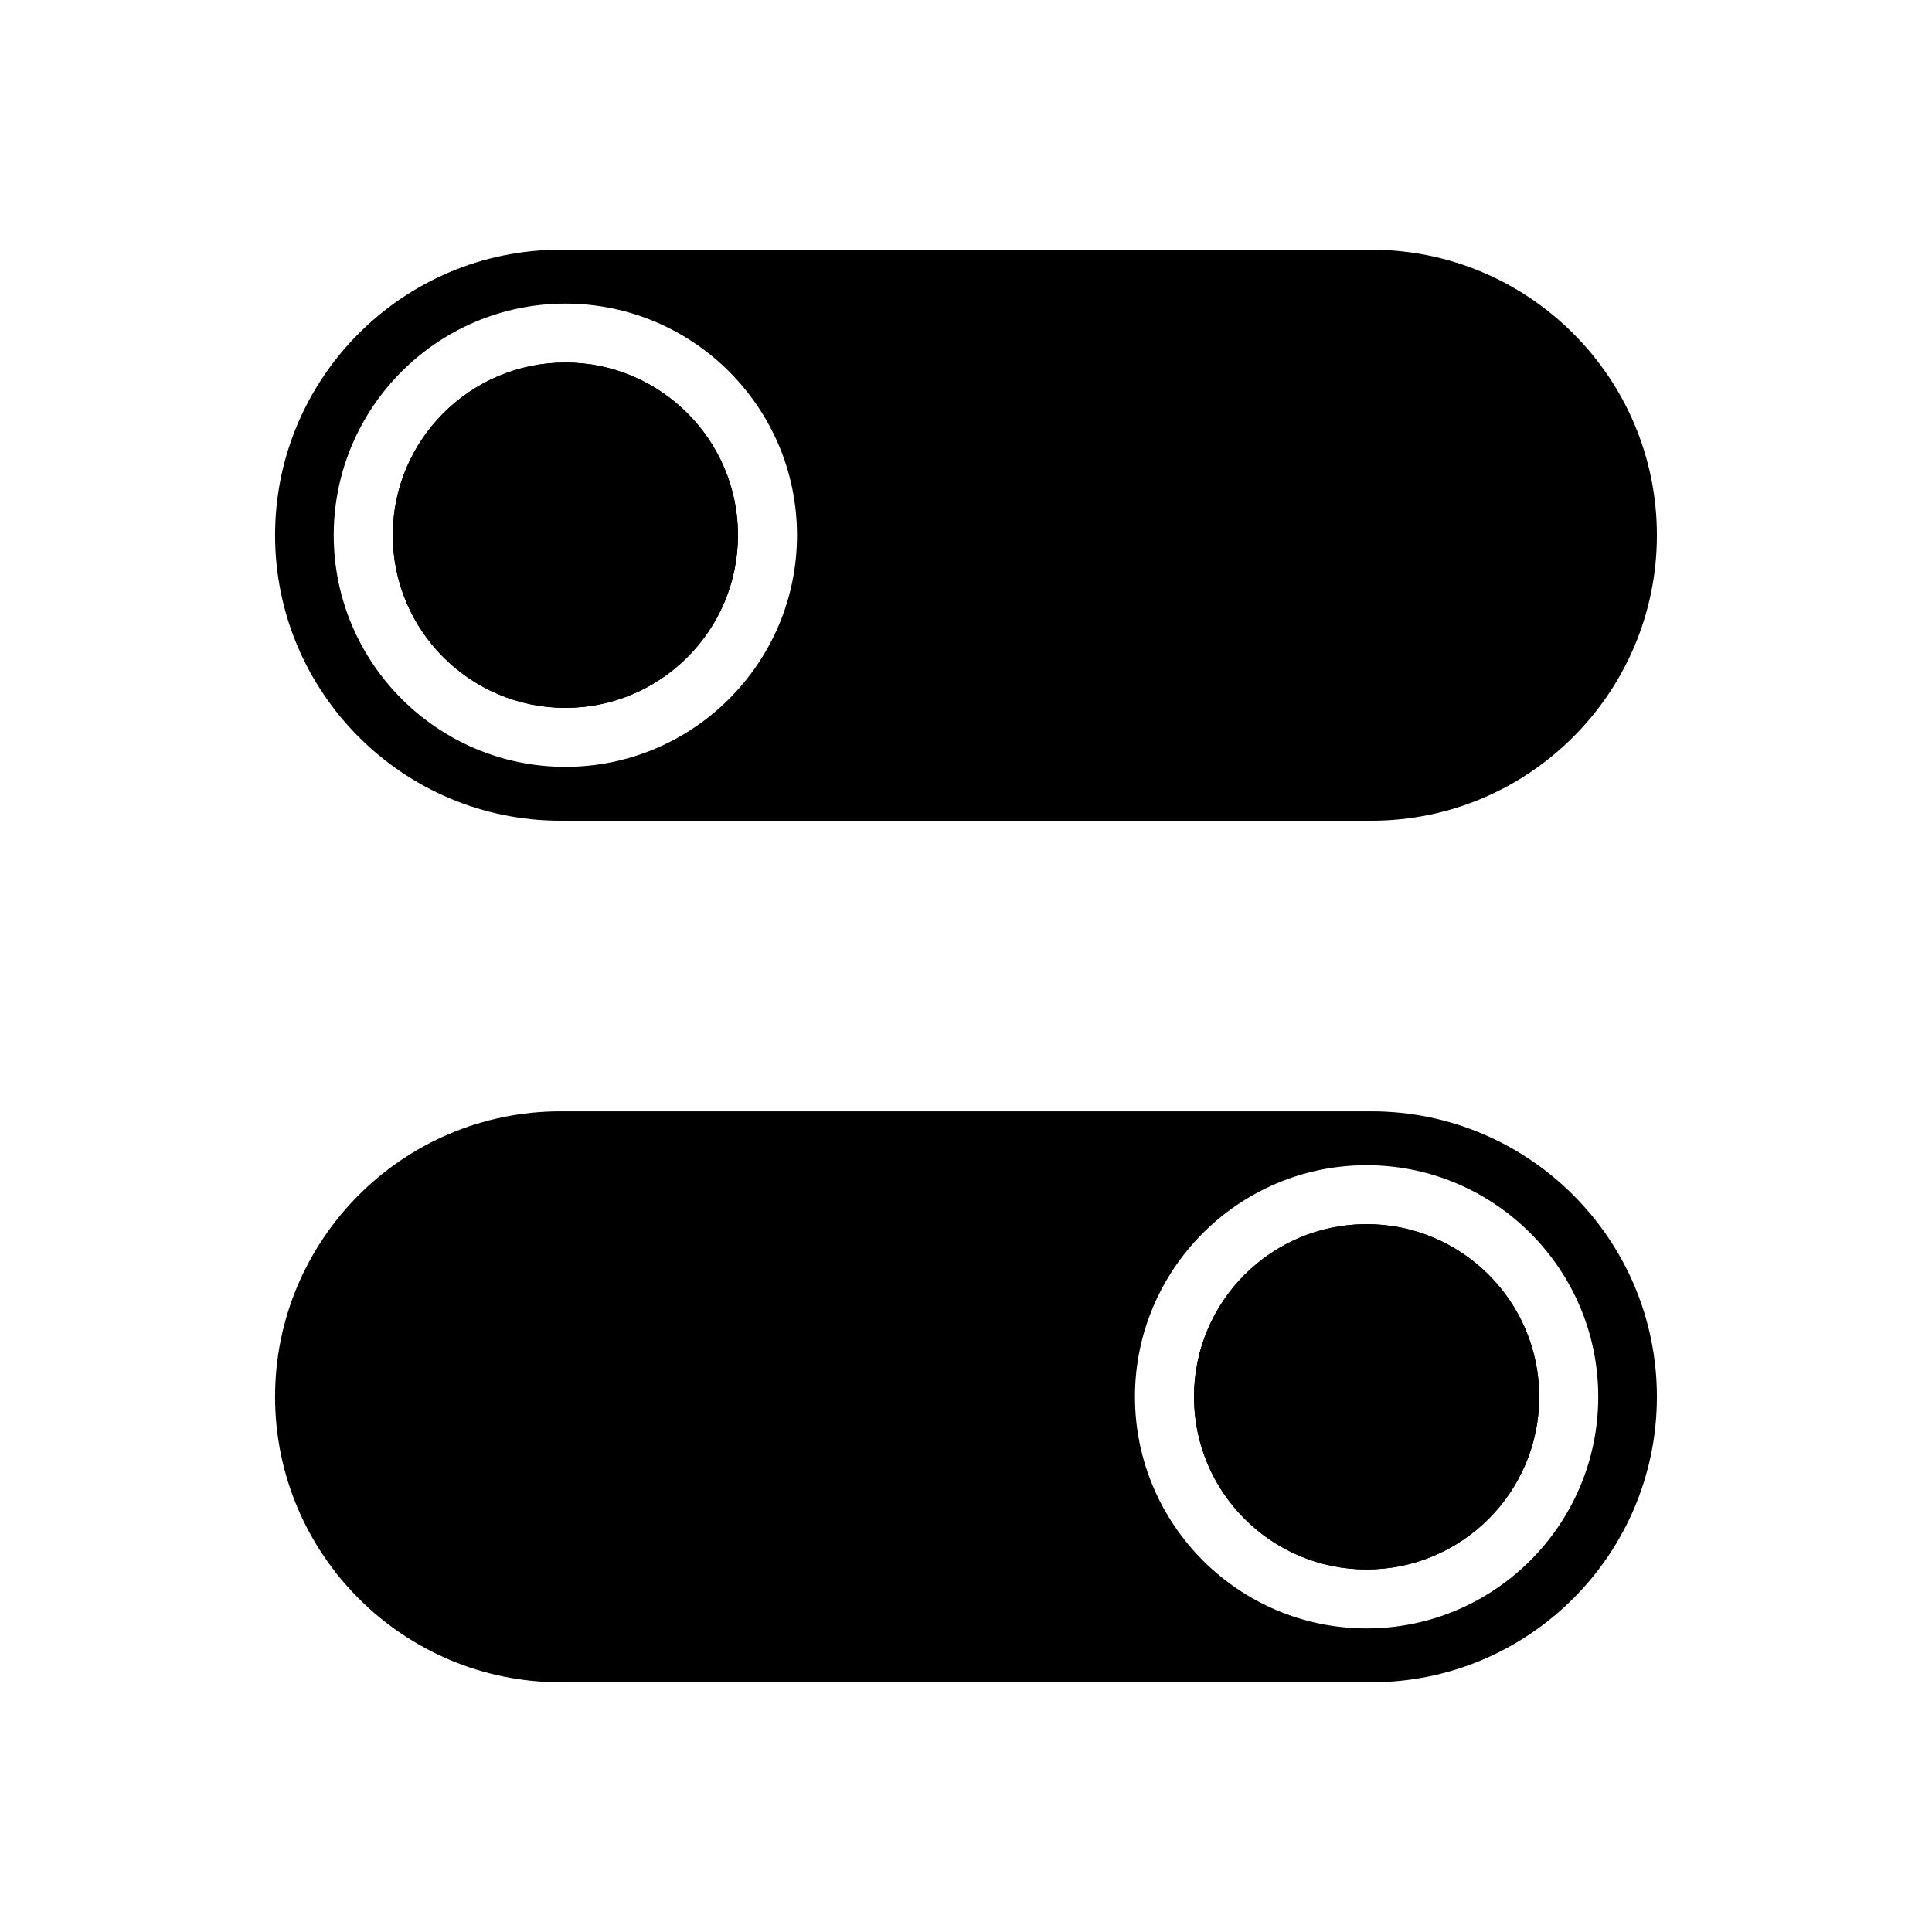
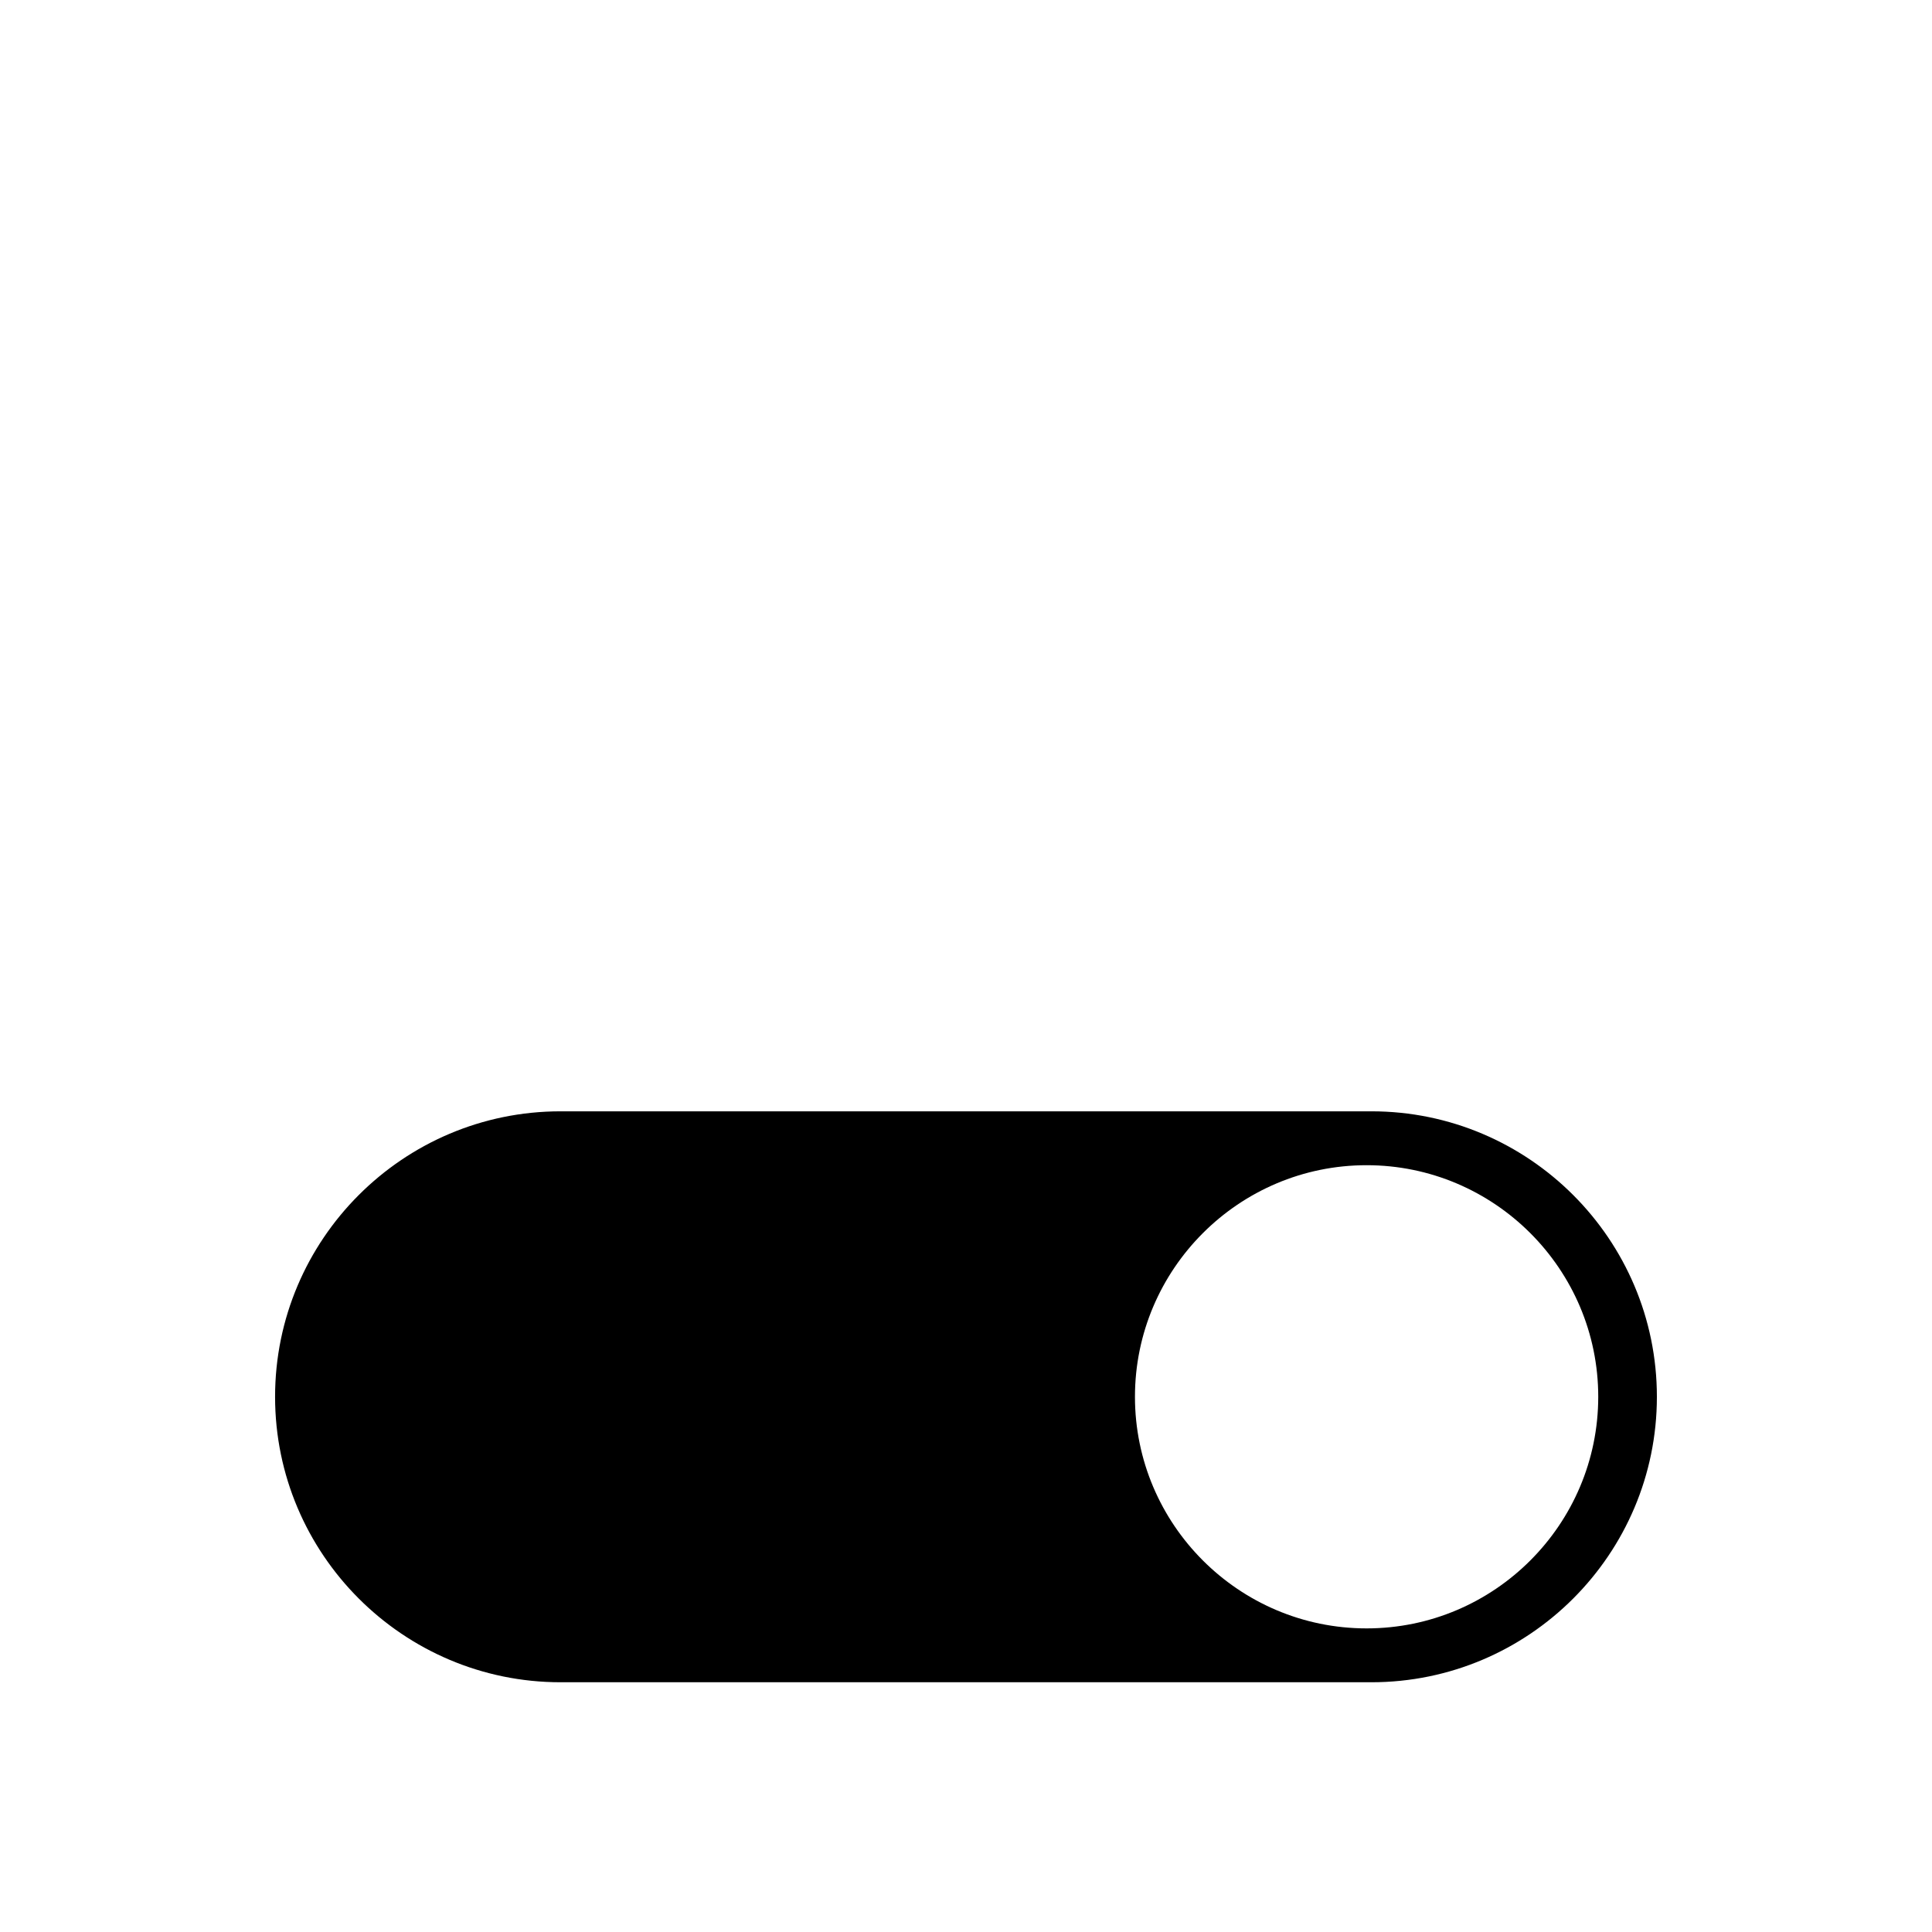
<svg xmlns="http://www.w3.org/2000/svg" fill="#000000" width="800px" height="800px" version="1.1" viewBox="144 144 512 512">
  <g>
-     <path d="m293.83 240.08c-25.219 0-45.742 20.523-45.742 45.754 0 25.238 20.523 45.762 45.742 45.762s45.742-20.523 45.742-45.762c0.004-25.227-20.523-45.754-45.742-45.754z" />
-     <path d="m293.83 331.59c-25.219 0-45.742-20.523-45.742-45.762 0-25.227 20.523-45.754 45.742-45.754s45.742 20.523 45.742 45.754c0.004 25.234-20.523 45.762-45.742 45.762z" />
-     <path d="m292.55 361.5h214.89c41.719 0 75.652-33.945 75.652-75.664s-33.934-75.652-75.652-75.652l-214.89-0.004c-41.719 0-75.652 33.934-75.652 75.652 0 41.723 33.934 75.668 75.652 75.668zm1.277-137.04c33.84 0 61.387 27.535 61.387 61.375 0 33.852-27.547 61.387-61.387 61.387-33.84 0-61.387-27.535-61.387-61.387 0.004-33.84 27.547-61.375 61.387-61.375z" />
    <path d="m507.44 438.51h-214.89c-41.719 0-75.652 33.934-75.652 75.652s33.934 75.652 75.652 75.652h214.89c41.719 0 75.652-33.934 75.652-75.652 0.004-41.715-33.934-75.652-75.652-75.652zm-1.277 137.03c-33.84 0-61.387-27.535-61.387-61.375 0-33.84 27.547-61.375 61.387-61.375 33.84 0 61.387 27.535 61.387 61.375-0.004 33.84-27.547 61.375-61.387 61.375z" />
-     <path d="m551.91 514.16c0 25.27-20.48 45.754-45.742 45.754-25.266 0-45.742-20.484-45.742-45.754 0-25.266 20.477-45.75 45.742-45.75 25.262 0 45.742 20.484 45.742 45.75" />
-     <path d="m506.16 559.92c-25.219 0-45.742-20.523-45.742-45.754 0-25.227 20.523-45.754 45.742-45.754s45.742 20.523 45.742 45.754c0 25.23-20.523 45.754-45.742 45.754z" />
  </g>
</svg>